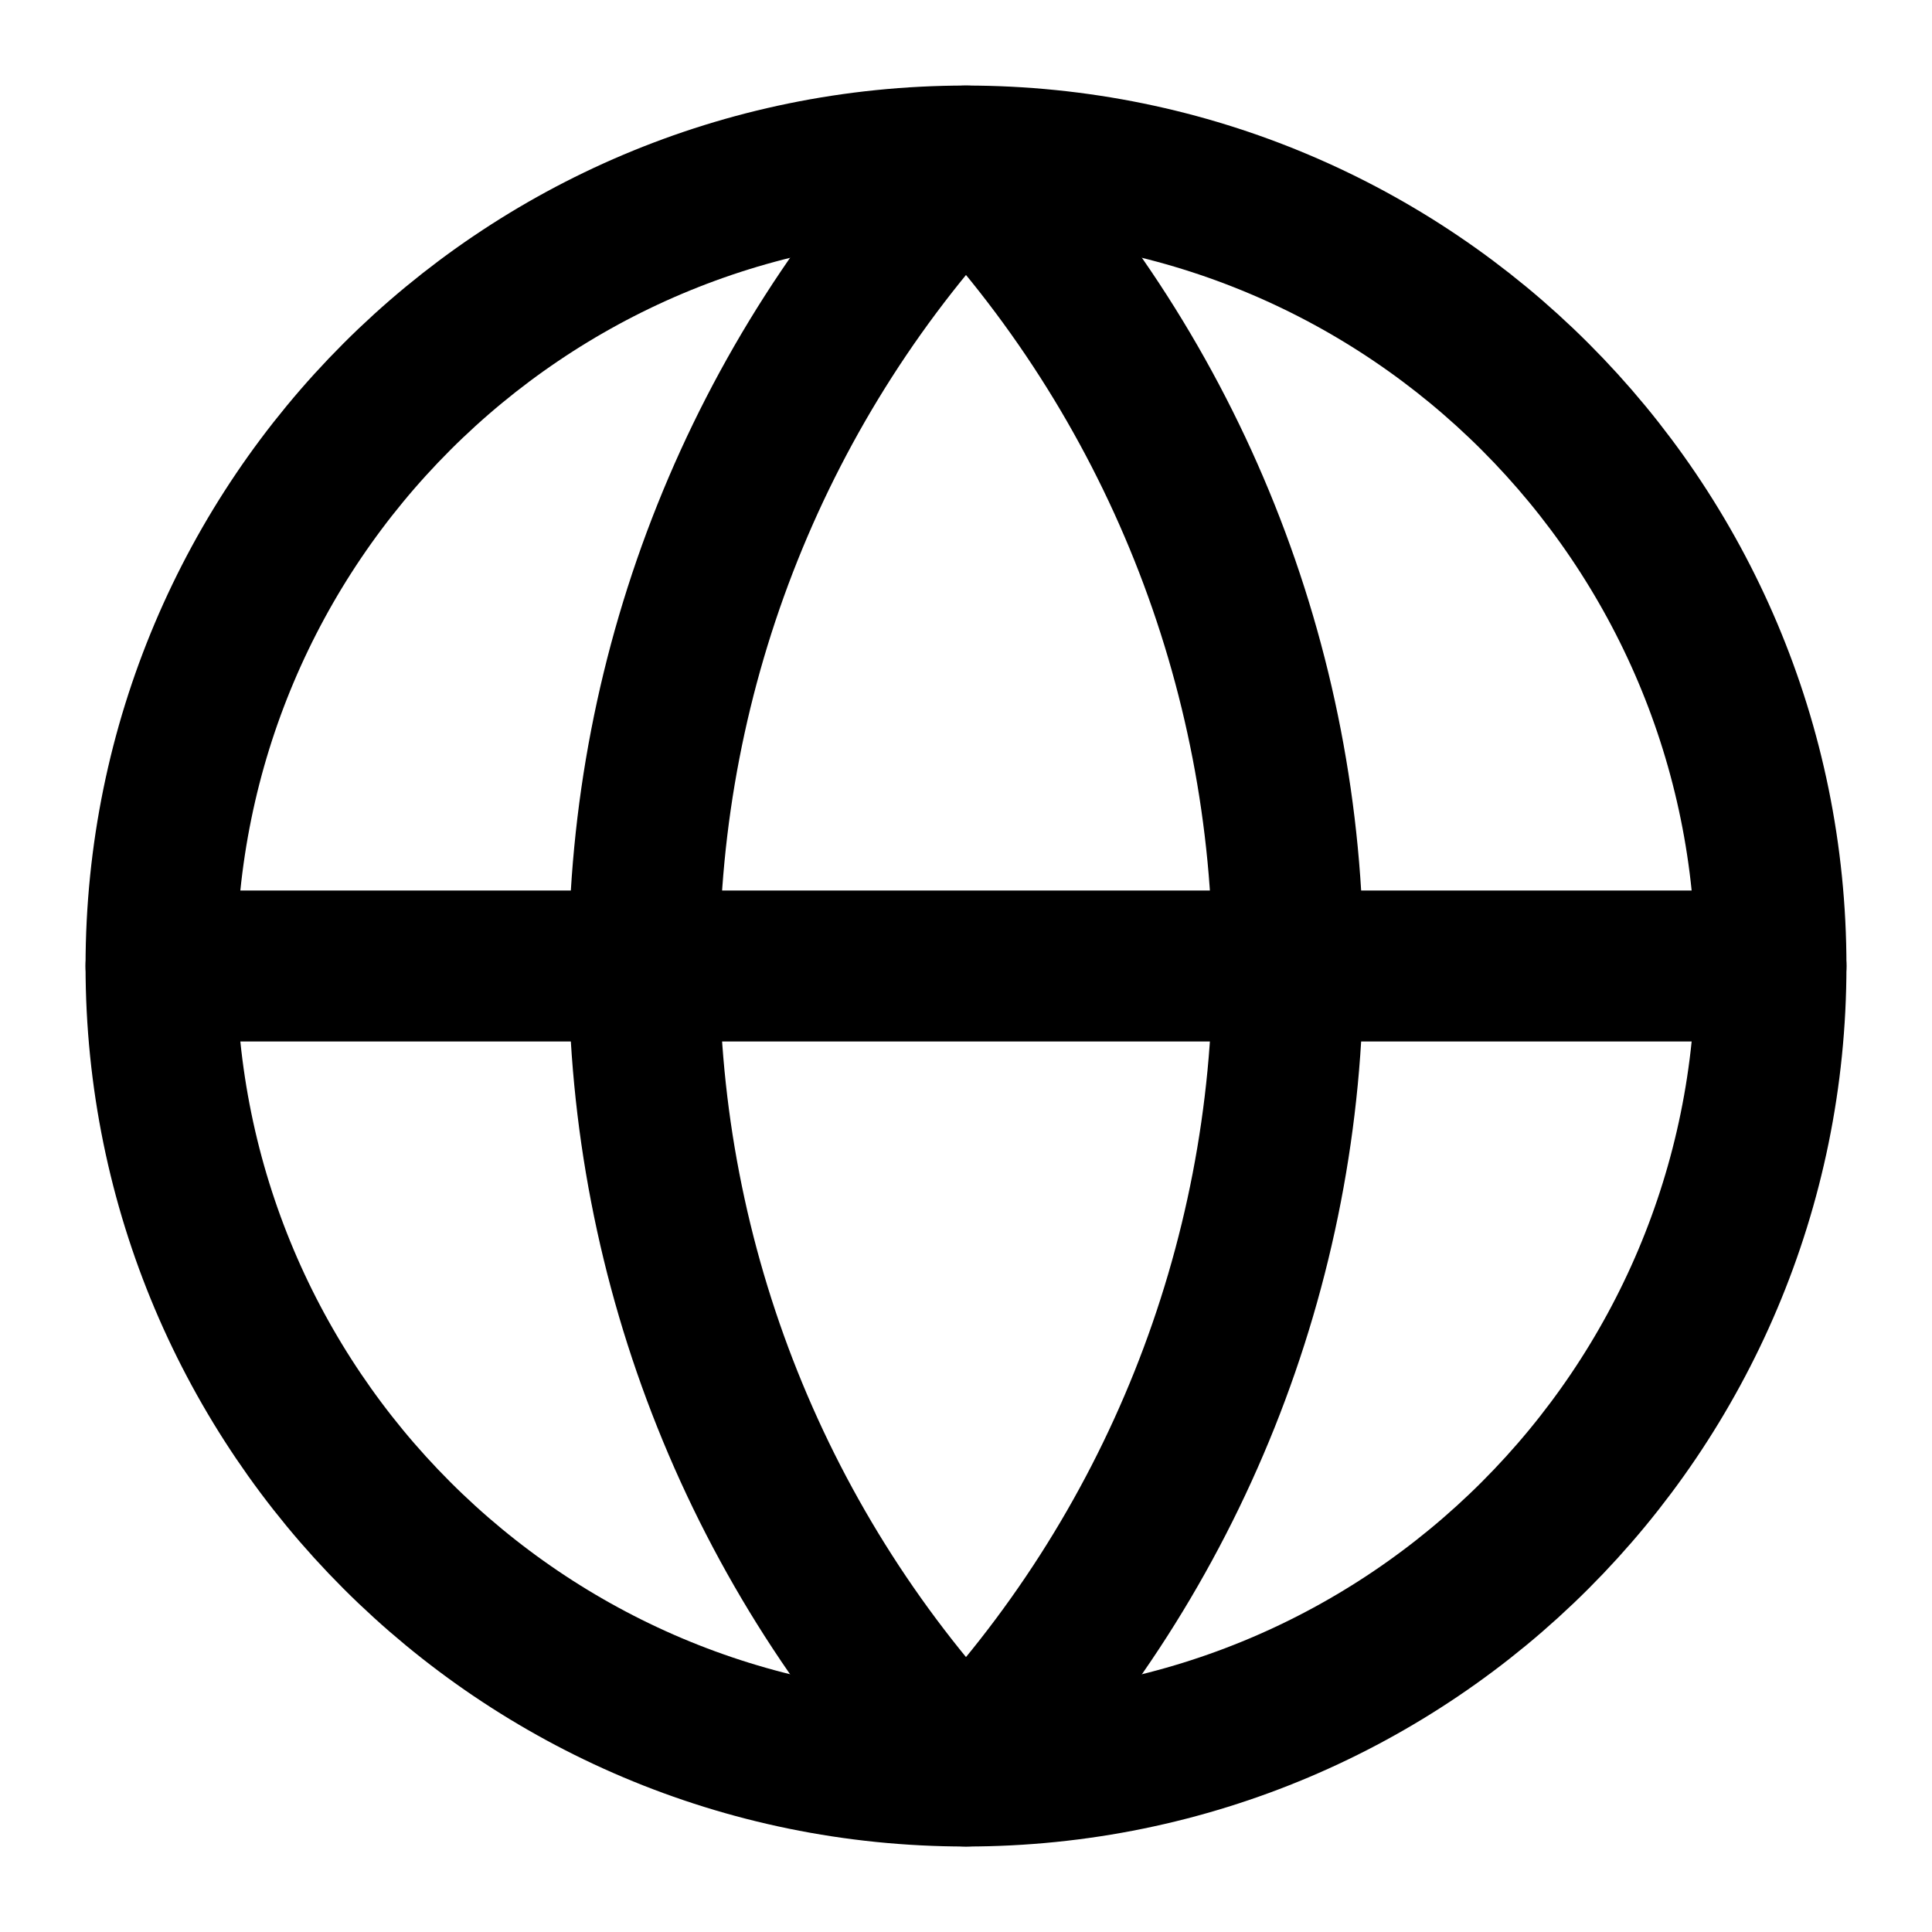
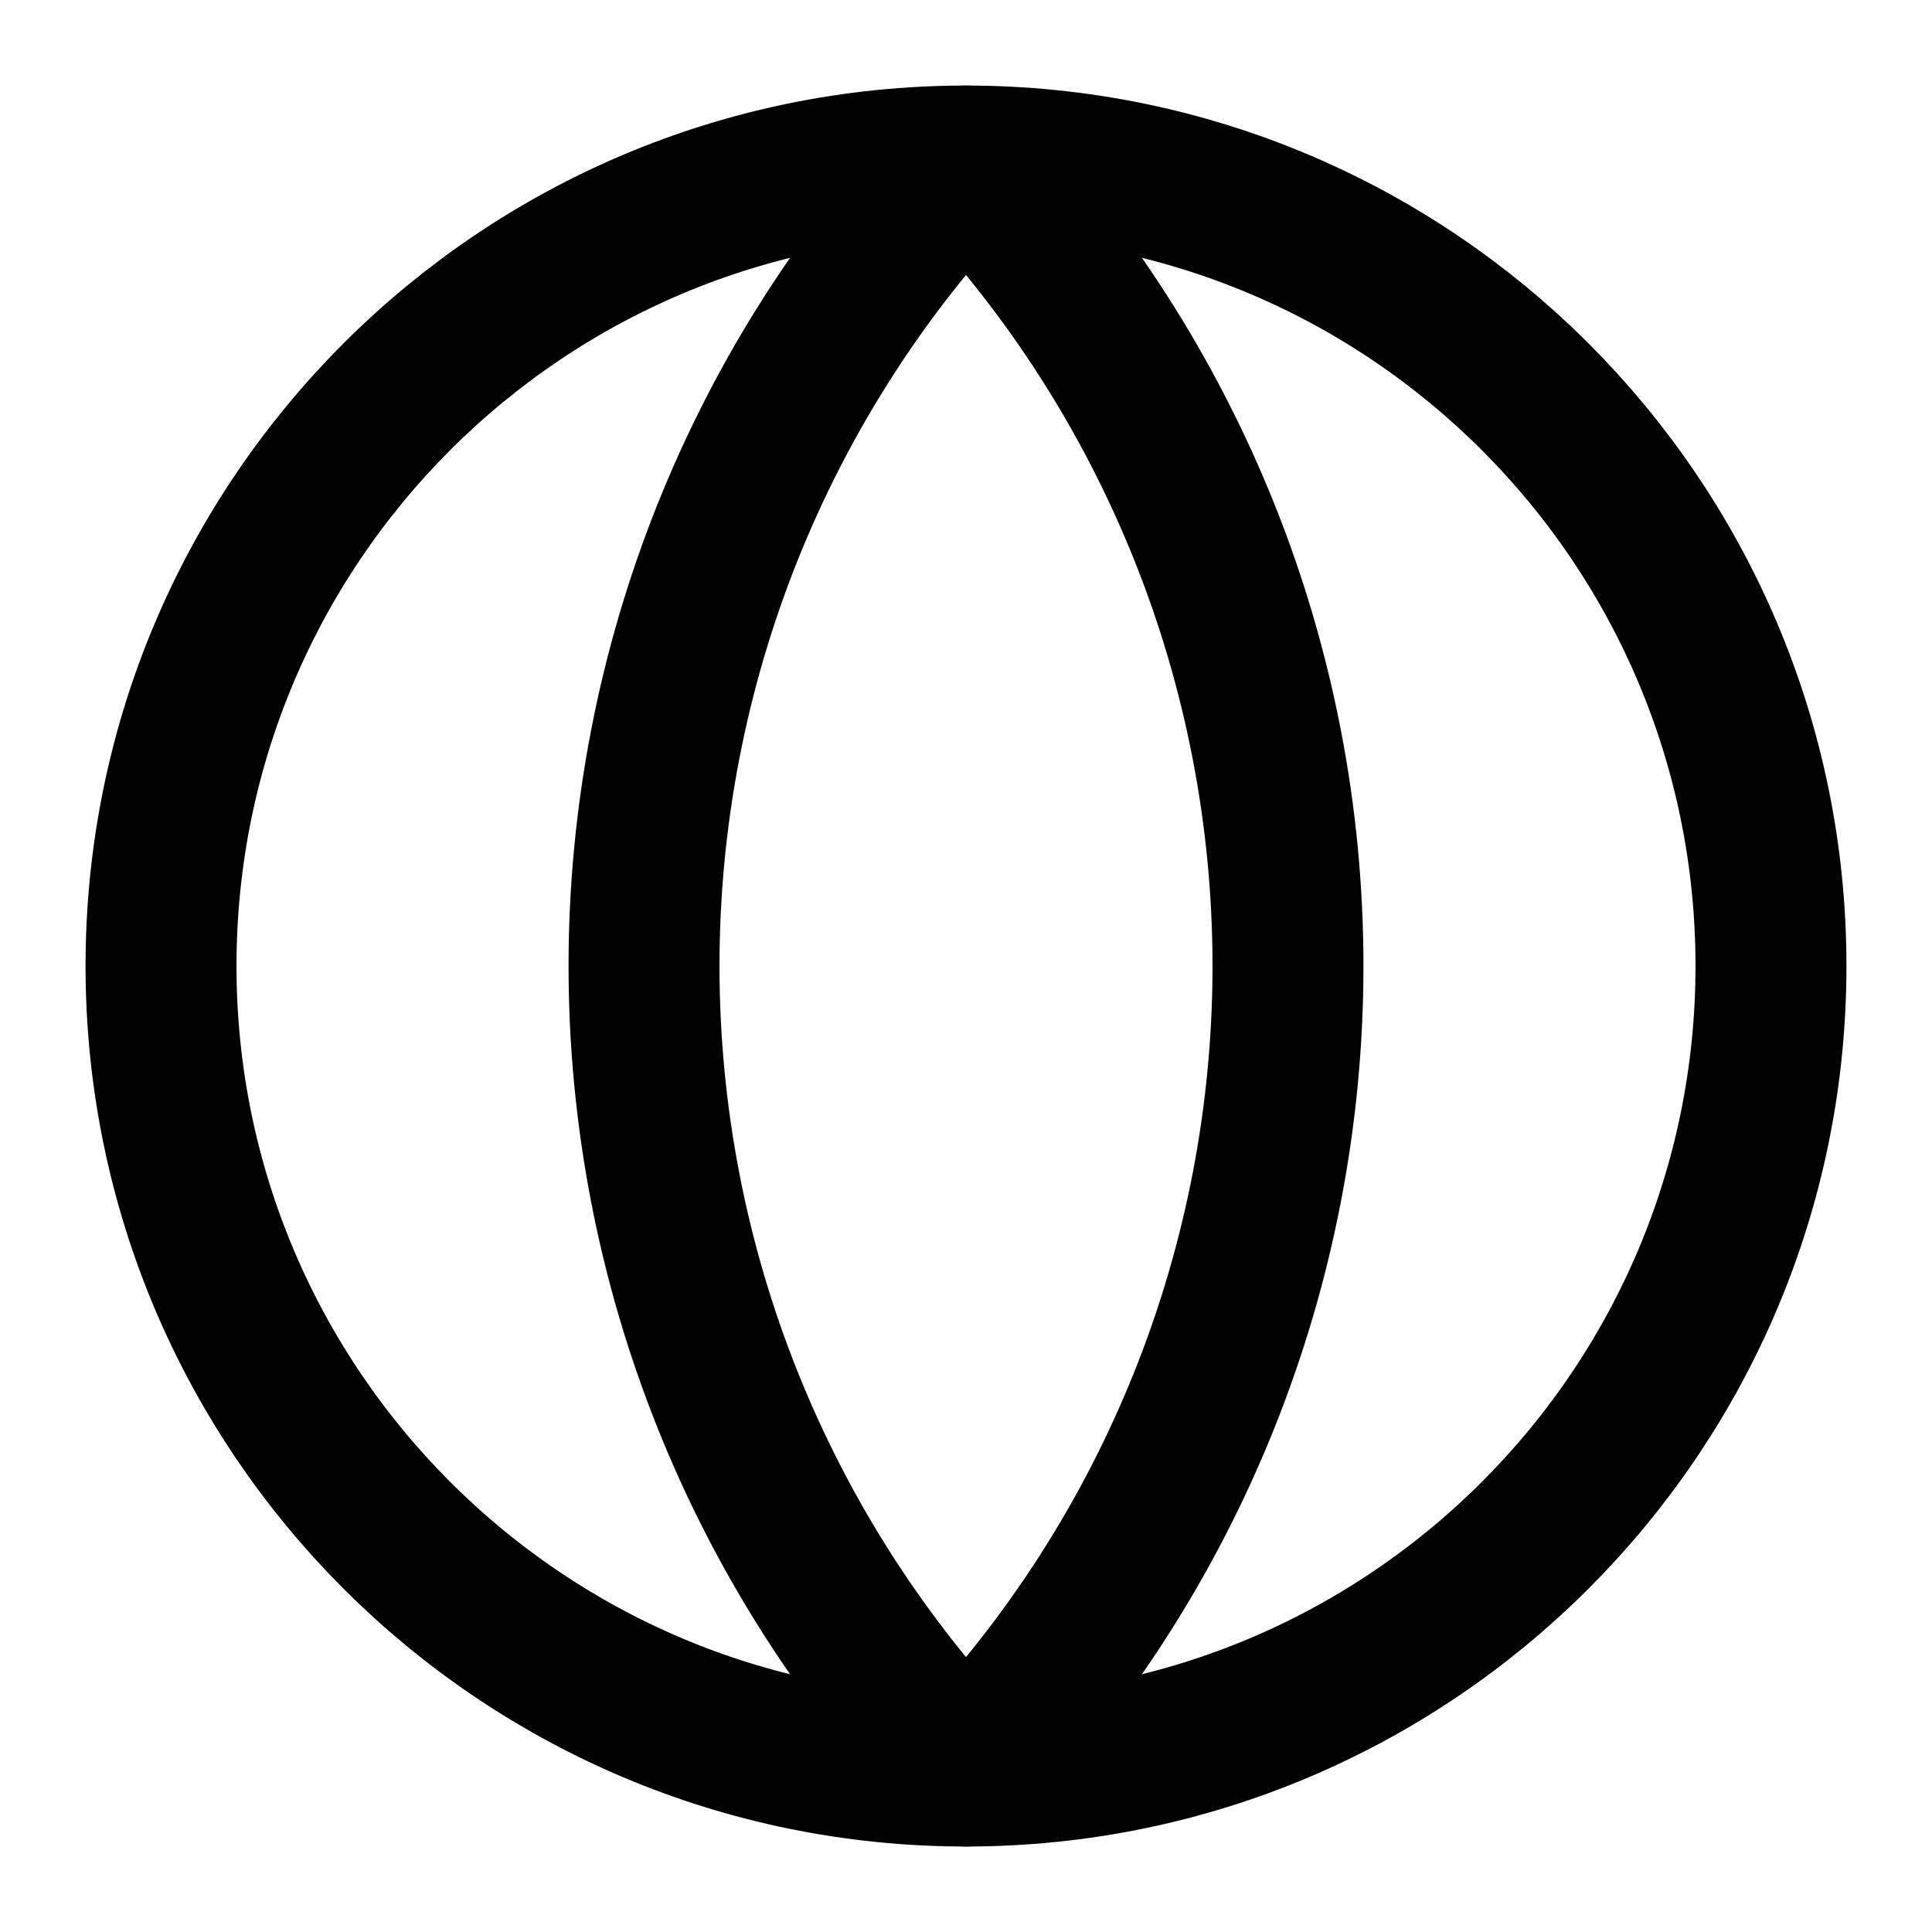
<svg xmlns="http://www.w3.org/2000/svg" width="32" height="32" viewBox="0 0 32 32" fill="none">
  <path d="M16 29.334C23.364 29.334 29.333 23.364 29.333 16C29.333 8.637 23.364 2.667 16 2.667C8.636 2.667 2.667 8.637 2.667 16C2.667 23.364 8.636 29.334 16 29.334Z" stroke="black" stroke-width="2.5" stroke-linecap="round" stroke-linejoin="round" />
  <path d="M16 2.667C12.576 6.262 10.667 11.036 10.667 16C10.667 20.965 12.576 25.739 16 29.334C19.424 25.739 21.333 20.965 21.333 16C21.333 11.036 19.424 6.262 16 2.667Z" stroke="black" stroke-width="2.5" stroke-linecap="round" stroke-linejoin="round" />
-   <path d="M2.667 16H29.333" stroke="black" stroke-width="2.5" stroke-linecap="round" stroke-linejoin="round" />
</svg>